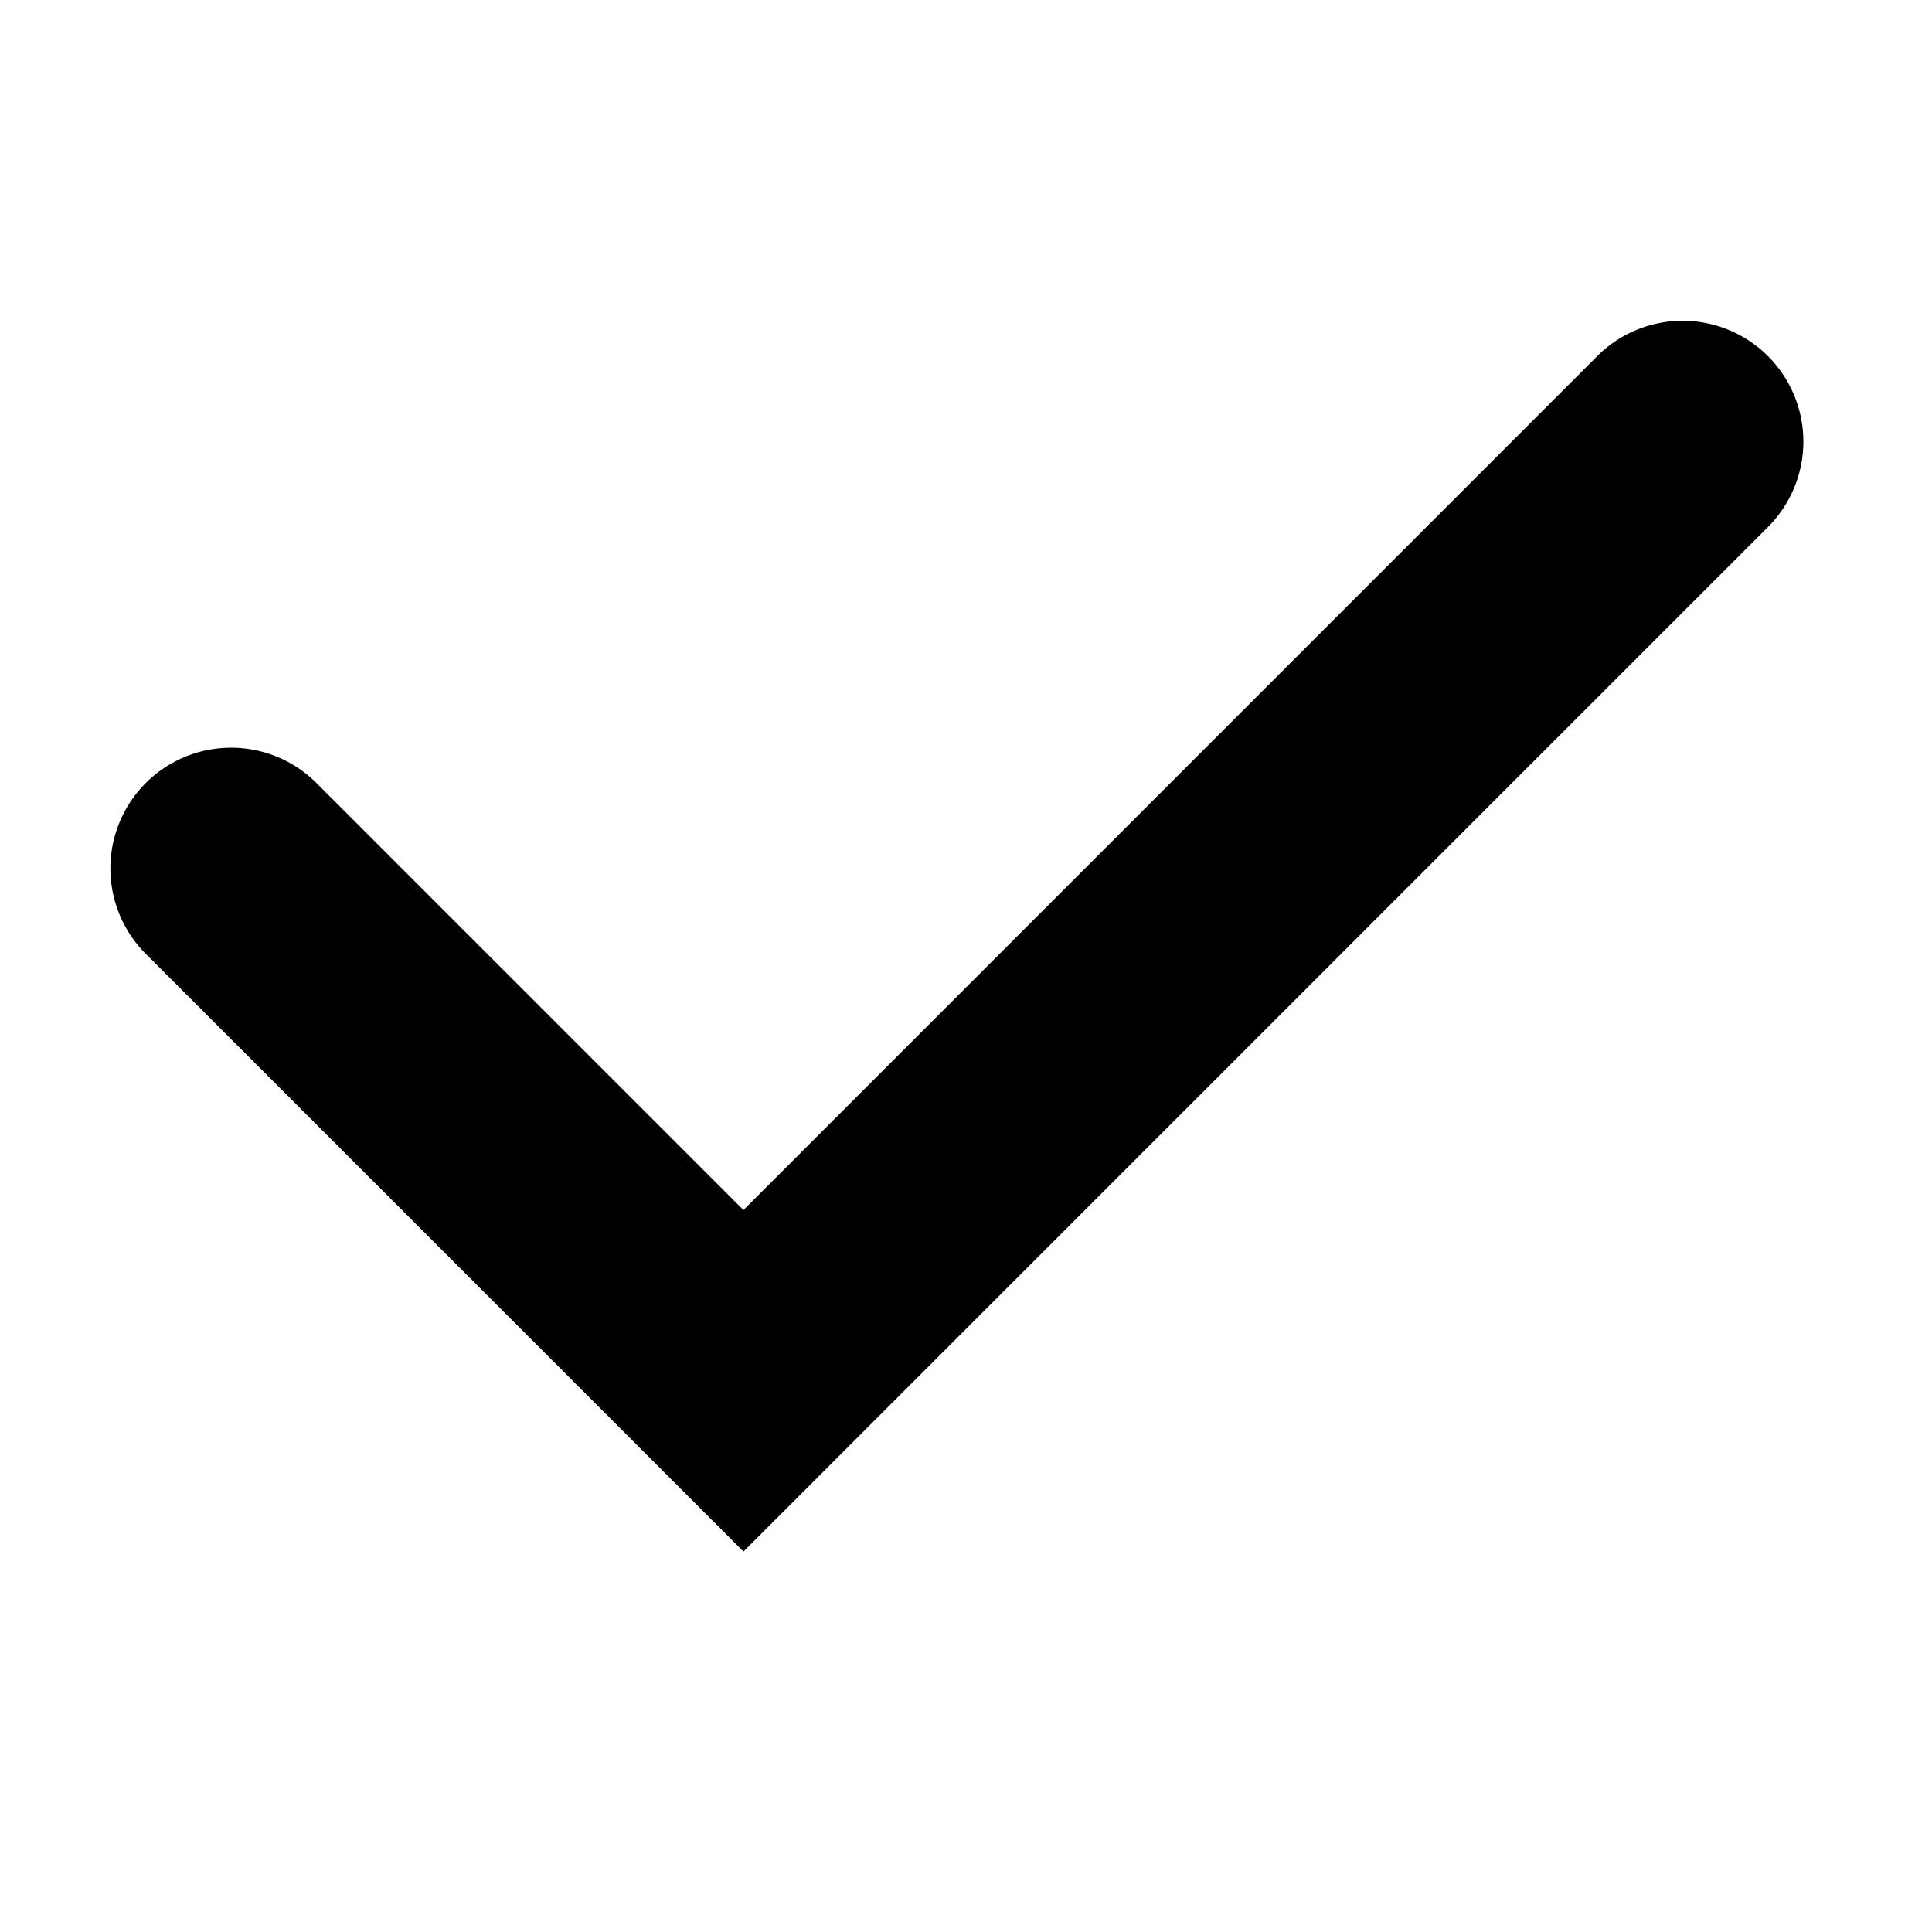
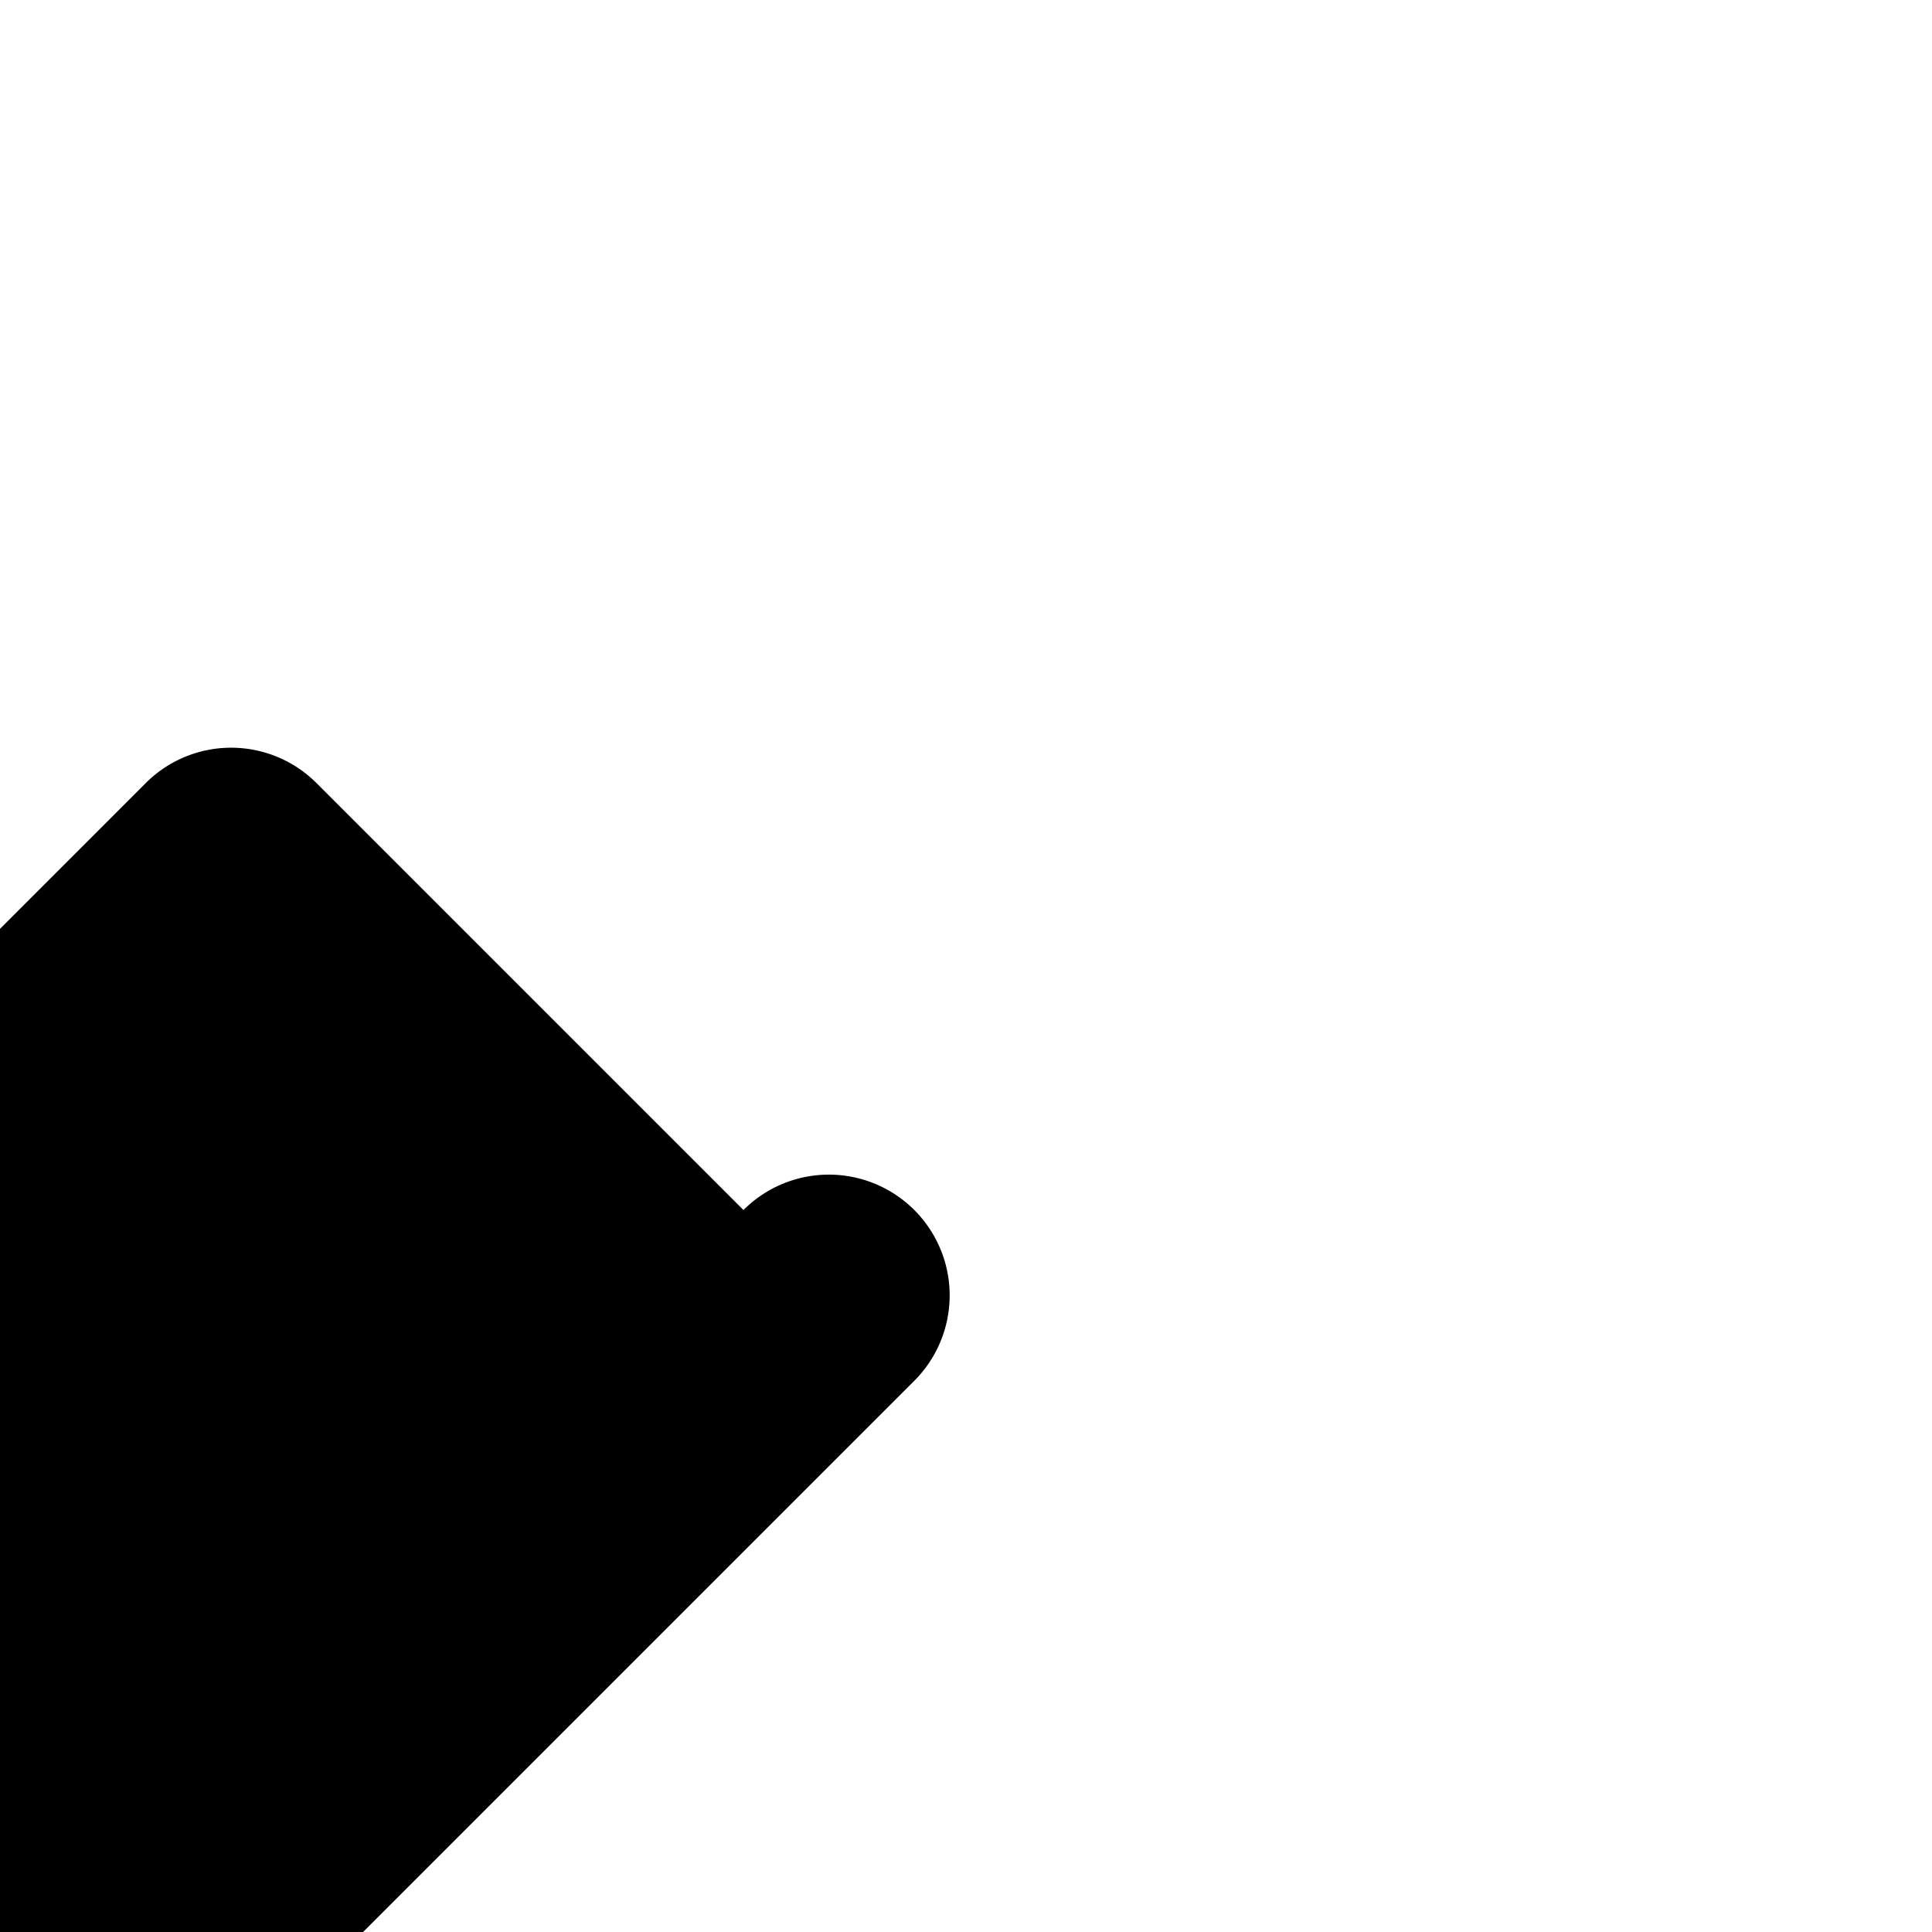
<svg xmlns="http://www.w3.org/2000/svg" width="800px" height="800px" viewBox="0 0 1024 1024" class="icon">
-   <path fill="#000000" d="M77.248 415.04a64 64 0 0190.496 0l226.304 226.304L846.528 188.8a64 64 0 1190.56 90.496l-543.04 543.04-316.8-316.8a64 64 0 010-90.496z" />
+   <path fill="#000000" d="M77.248 415.04a64 64 0 0190.496 0l226.304 226.304a64 64 0 1190.56 90.496l-543.04 543.04-316.8-316.8a64 64 0 010-90.496z" />
</svg>